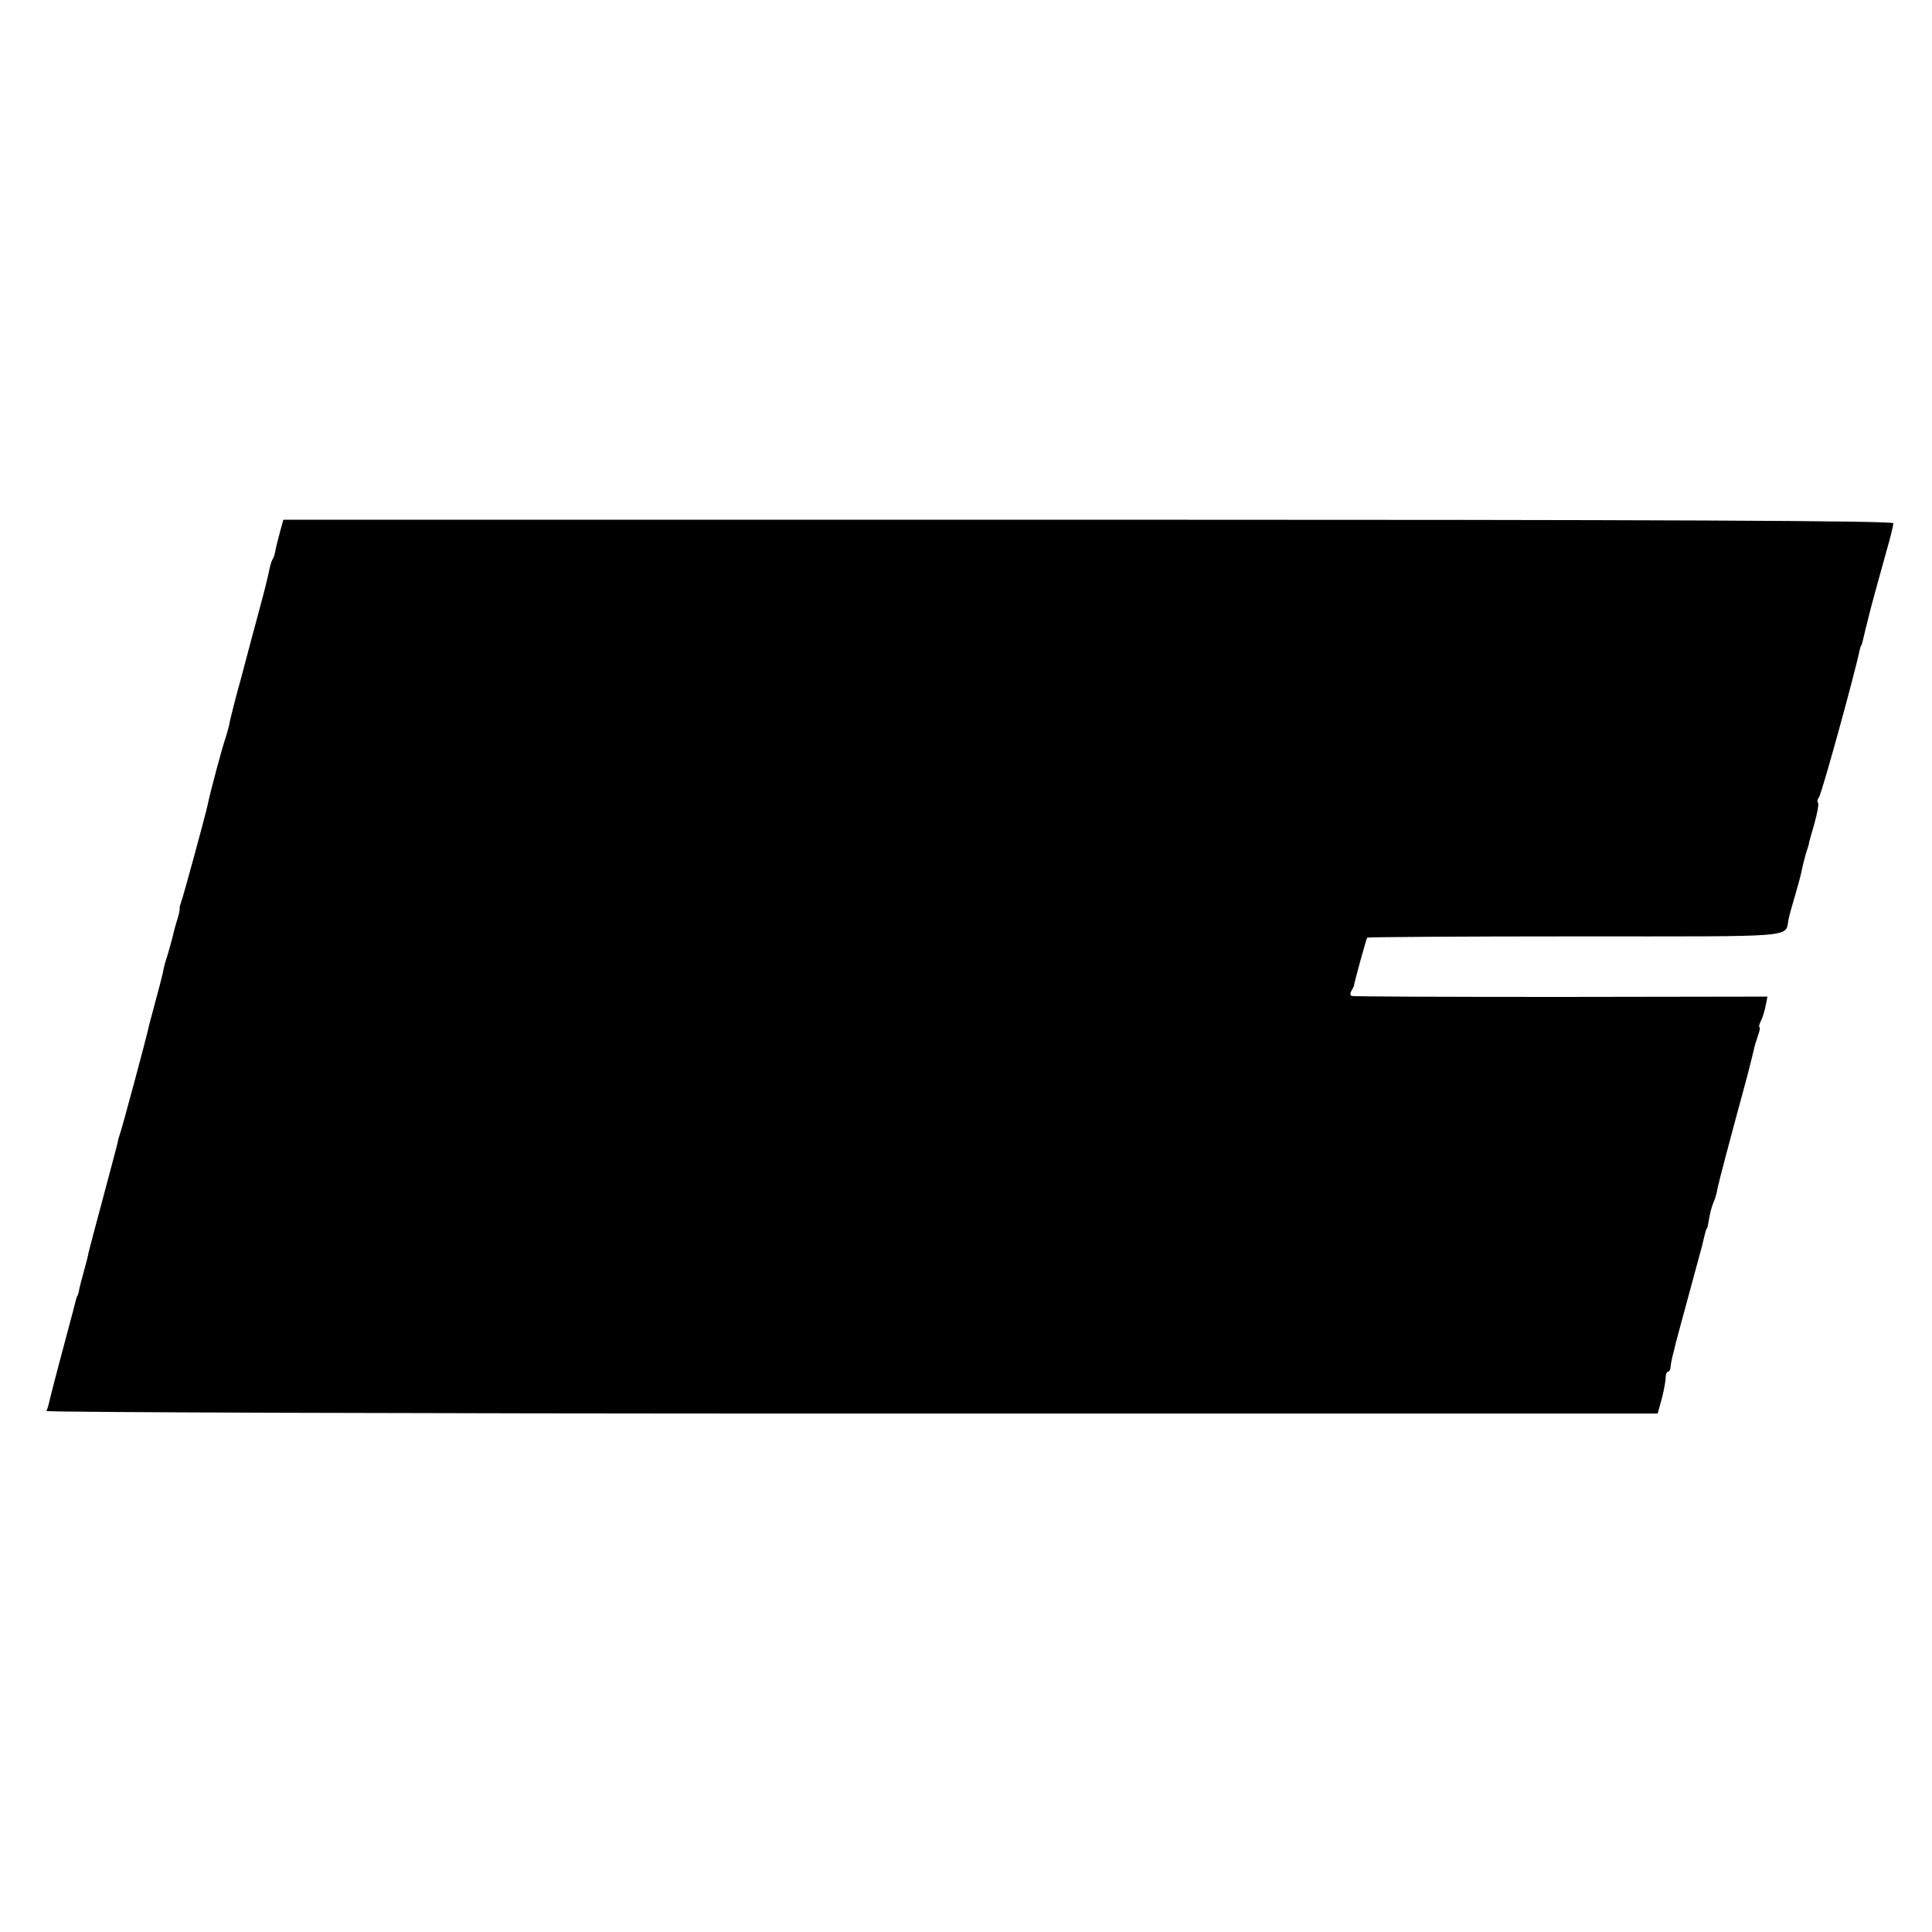
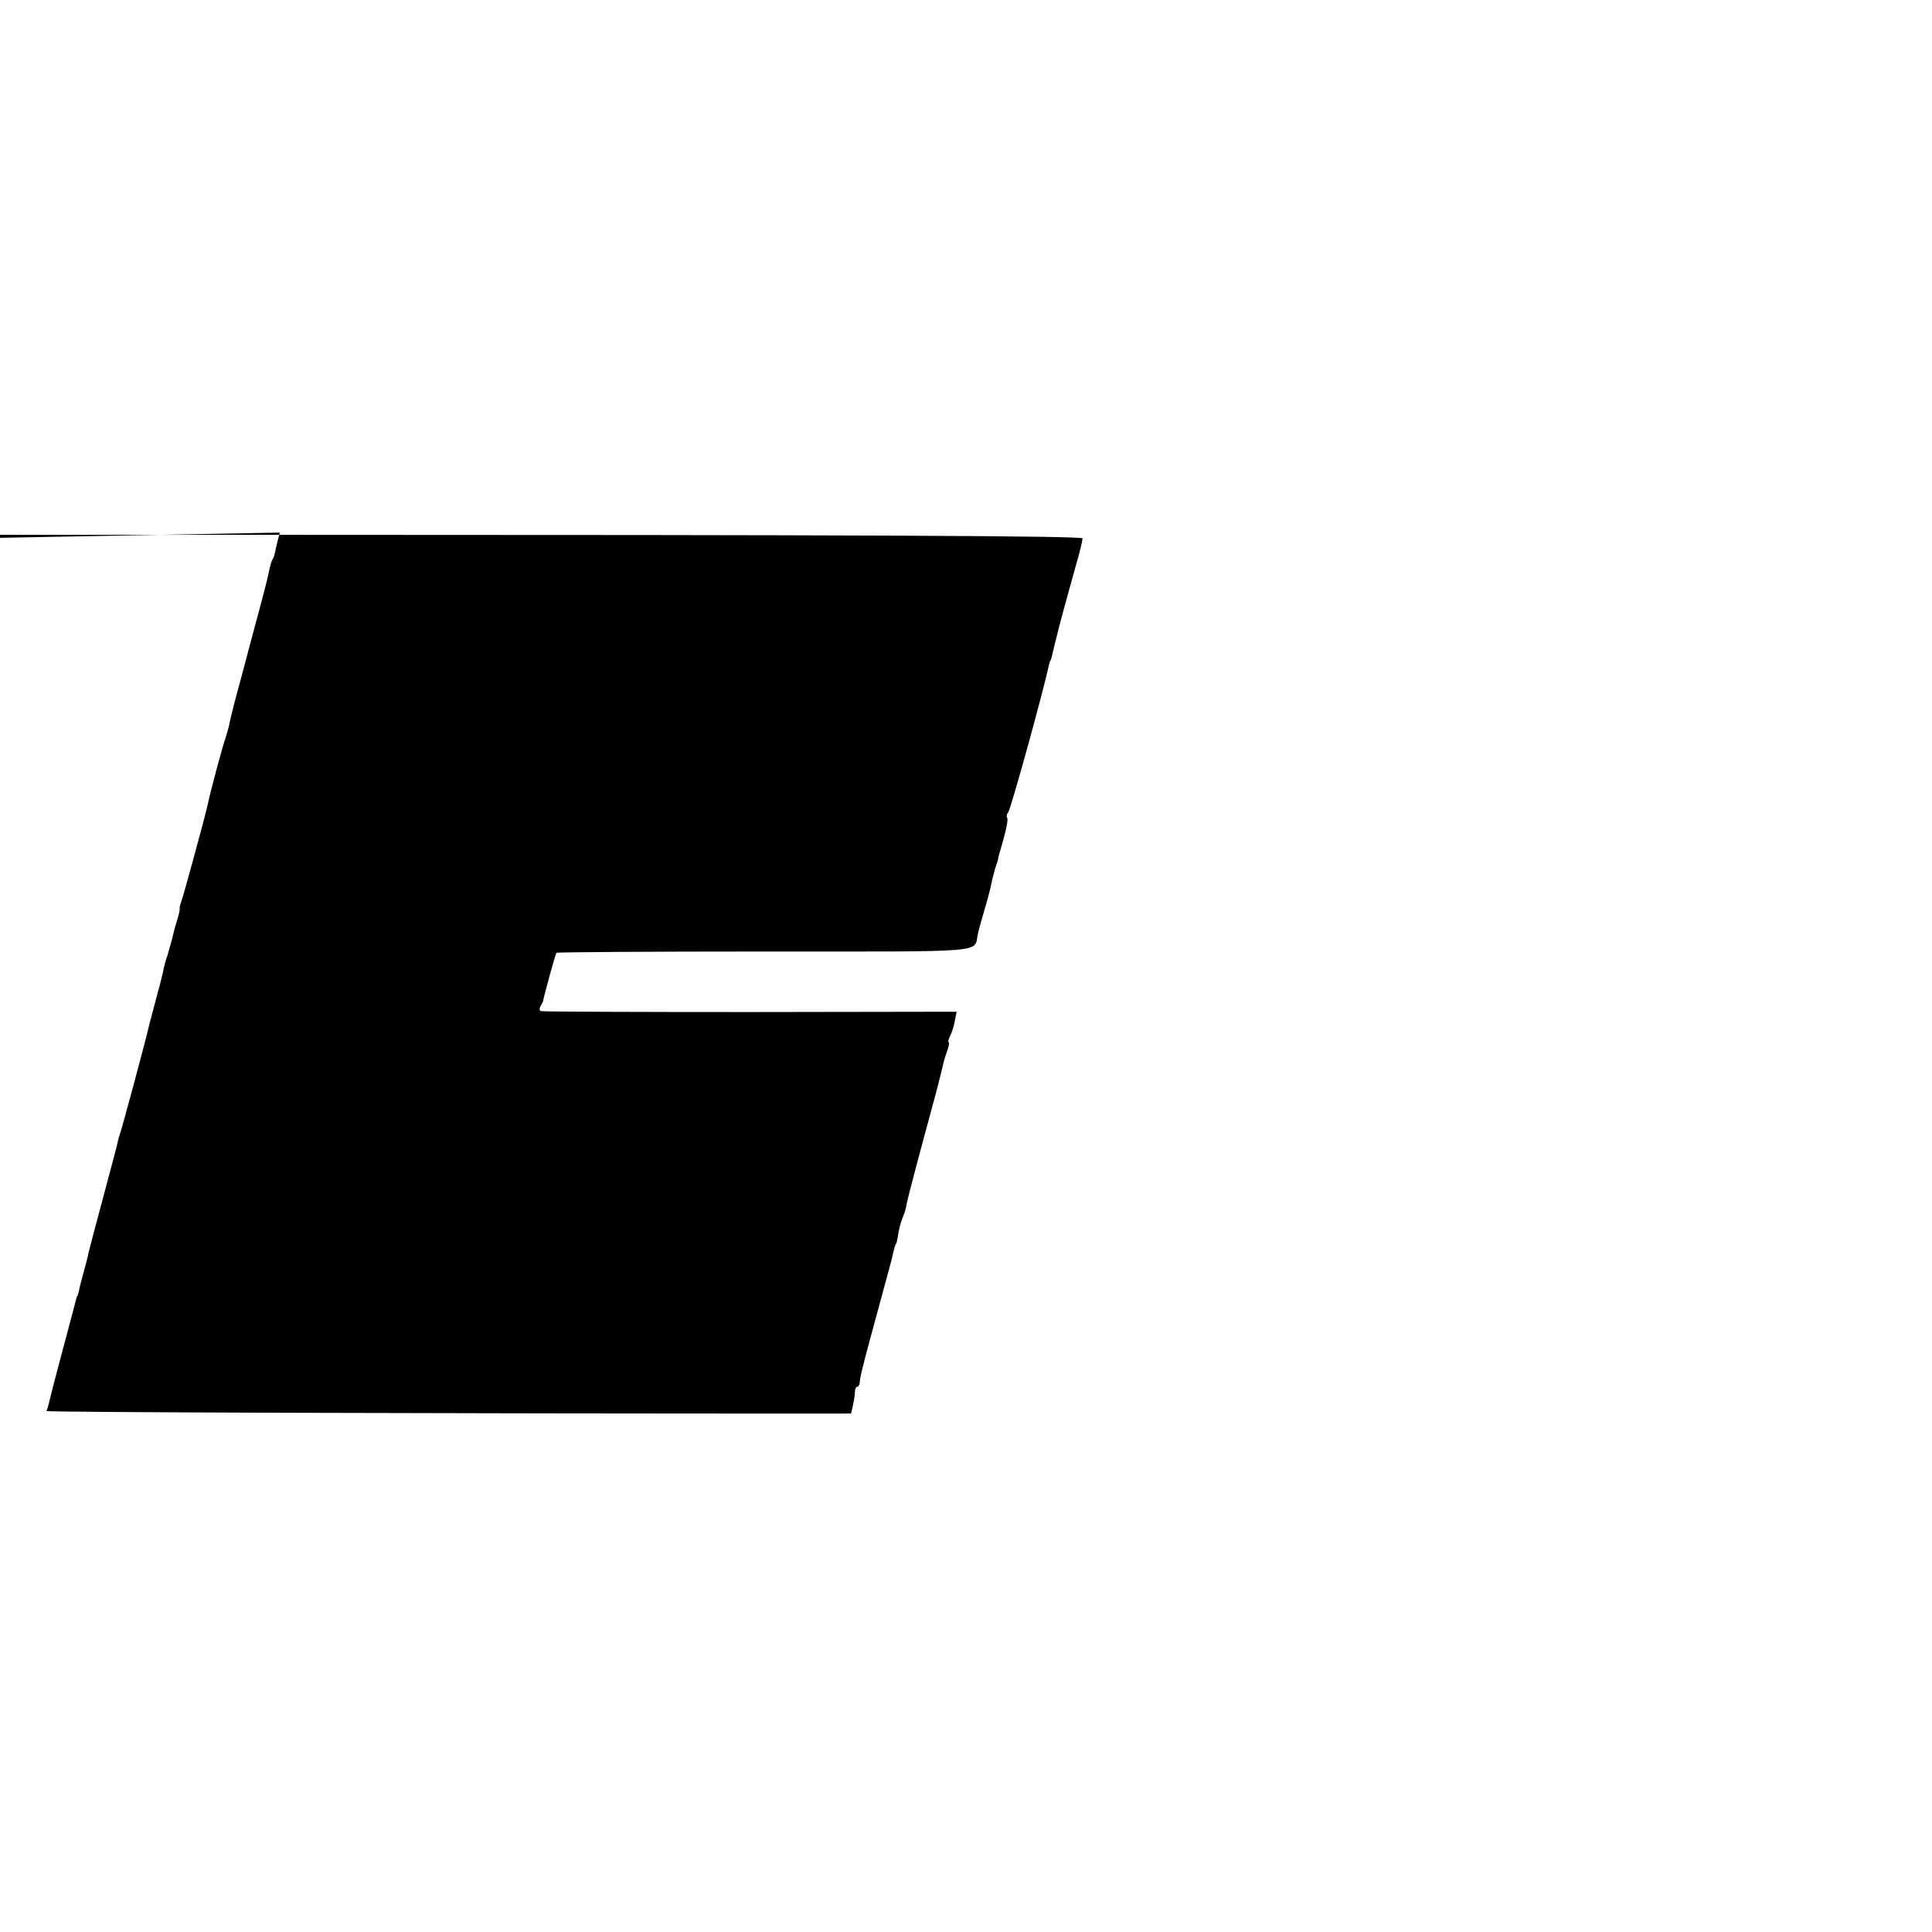
<svg xmlns="http://www.w3.org/2000/svg" version="1.0" width="600pt" height="600pt" viewBox="0 0 600 600" preserveAspectRatio="xMidYMid meet">
  <g transform="translate(0,600) scale(0.1,-0.1)" fill="#000000" stroke="none">
-     <path d="M869 4346 c-6 -23 -13 -49 -14 -58 -2 -10 -6 -22 -9 -26 -3 -5 -7 -19 -10 -33 -2 -13 -16 -69 -31 -124 -15 -55 -40 -149 -56 -210 -17 -60 -32 -121 -35 -135 -2 -14 -9 -36 -13 -50 -9 -24 -49 -173 -56 -209 -6 -29 -76 -286 -82 -301 -3 -8 -6 -18 -5 -21 1 -4 -3 -22 -9 -40 -6 -19 -12 -43 -14 -53 -3 -10 -9 -33 -14 -50 -6 -17 -13 -42 -15 -56 -3 -14 -13 -52 -22 -85 -9 -33 -18 -67 -20 -75 -10 -47 -86 -327 -91 -340 -3 -8 -7 -22 -8 -30 -2 -8 -22 -85 -45 -170 -23 -85 -43 -162 -45 -170 -1 -8 -8 -35 -15 -60 -7 -25 -14 -52 -15 -60 -2 -8 -4 -15 -5 -15 -1 0 -3 -7 -5 -15 -5 -19 -7 -29 -45 -170 -17 -63 -33 -126 -36 -139 -3 -14 -7 -28 -10 -33 -3 -4 1122 -8 2499 -8 l2505 0 13 47 c7 27 12 56 12 66 0 9 3 17 7 17 4 0 7 6 8 13 0 6 3 22 6 35 3 12 8 30 10 40 2 9 21 78 41 152 20 74 39 144 42 155 9 40 12 50 14 50 1 0 3 9 5 20 4 26 9 46 17 65 4 8 9 26 11 40 5 23 35 138 86 325 12 44 23 90 26 102 2 12 9 34 14 48 5 14 7 25 4 25 -2 0 -1 8 4 18 5 9 12 31 15 47 l6 30 -642 -1 c-353 0 -645 1 -650 3 -4 3 -4 10 0 16 4 7 8 14 8 17 1 9 38 145 41 148 1 2 293 4 648 4 709 0 647 -5 661 55 2 10 11 43 20 73 9 30 18 64 20 75 2 11 8 35 13 53 6 18 11 33 10 35 0 1 8 28 17 60 9 32 14 61 11 64 -3 4 -2 11 3 17 8 9 113 390 126 456 2 8 4 15 5 15 1 0 3 7 5 15 2 8 6 25 9 38 3 12 8 30 10 40 6 25 31 116 55 202 12 41 21 79 21 85 0 8 -723 11 -2500 11 l-2500 0 -11 -40z" />
+     <path d="M869 4346 c-6 -23 -13 -49 -14 -58 -2 -10 -6 -22 -9 -26 -3 -5 -7 -19 -10 -33 -2 -13 -16 -69 -31 -124 -15 -55 -40 -149 -56 -210 -17 -60 -32 -121 -35 -135 -2 -14 -9 -36 -13 -50 -9 -24 -49 -173 -56 -209 -6 -29 -76 -286 -82 -301 -3 -8 -6 -18 -5 -21 1 -4 -3 -22 -9 -40 -6 -19 -12 -43 -14 -53 -3 -10 -9 -33 -14 -50 -6 -17 -13 -42 -15 -56 -3 -14 -13 -52 -22 -85 -9 -33 -18 -67 -20 -75 -10 -47 -86 -327 -91 -340 -3 -8 -7 -22 -8 -30 -2 -8 -22 -85 -45 -170 -23 -85 -43 -162 -45 -170 -1 -8 -8 -35 -15 -60 -7 -25 -14 -52 -15 -60 -2 -8 -4 -15 -5 -15 -1 0 -3 -7 -5 -15 -5 -19 -7 -29 -45 -170 -17 -63 -33 -126 -36 -139 -3 -14 -7 -28 -10 -33 -3 -4 1122 -8 2499 -8 c7 27 12 56 12 66 0 9 3 17 7 17 4 0 7 6 8 13 0 6 3 22 6 35 3 12 8 30 10 40 2 9 21 78 41 152 20 74 39 144 42 155 9 40 12 50 14 50 1 0 3 9 5 20 4 26 9 46 17 65 4 8 9 26 11 40 5 23 35 138 86 325 12 44 23 90 26 102 2 12 9 34 14 48 5 14 7 25 4 25 -2 0 -1 8 4 18 5 9 12 31 15 47 l6 30 -642 -1 c-353 0 -645 1 -650 3 -4 3 -4 10 0 16 4 7 8 14 8 17 1 9 38 145 41 148 1 2 293 4 648 4 709 0 647 -5 661 55 2 10 11 43 20 73 9 30 18 64 20 75 2 11 8 35 13 53 6 18 11 33 10 35 0 1 8 28 17 60 9 32 14 61 11 64 -3 4 -2 11 3 17 8 9 113 390 126 456 2 8 4 15 5 15 1 0 3 7 5 15 2 8 6 25 9 38 3 12 8 30 10 40 6 25 31 116 55 202 12 41 21 79 21 85 0 8 -723 11 -2500 11 l-2500 0 -11 -40z" />
  </g>
</svg>